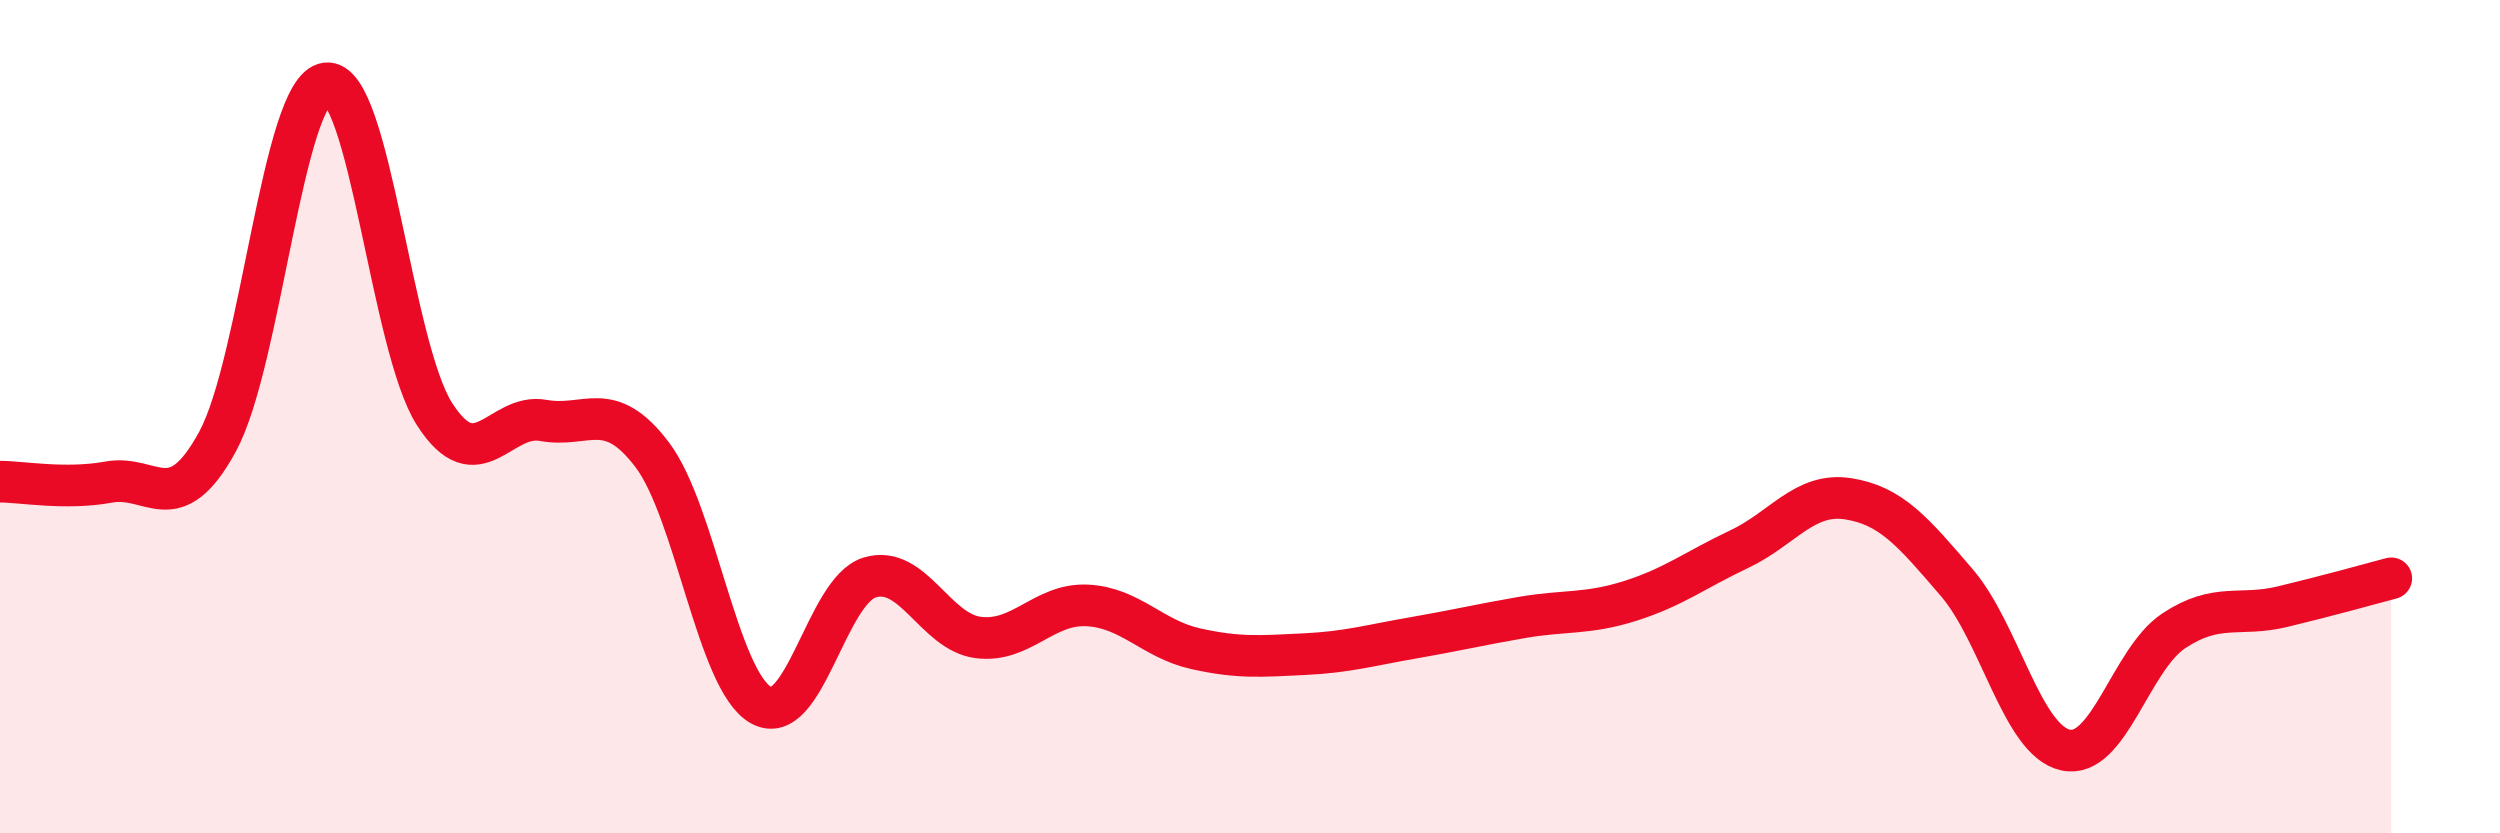
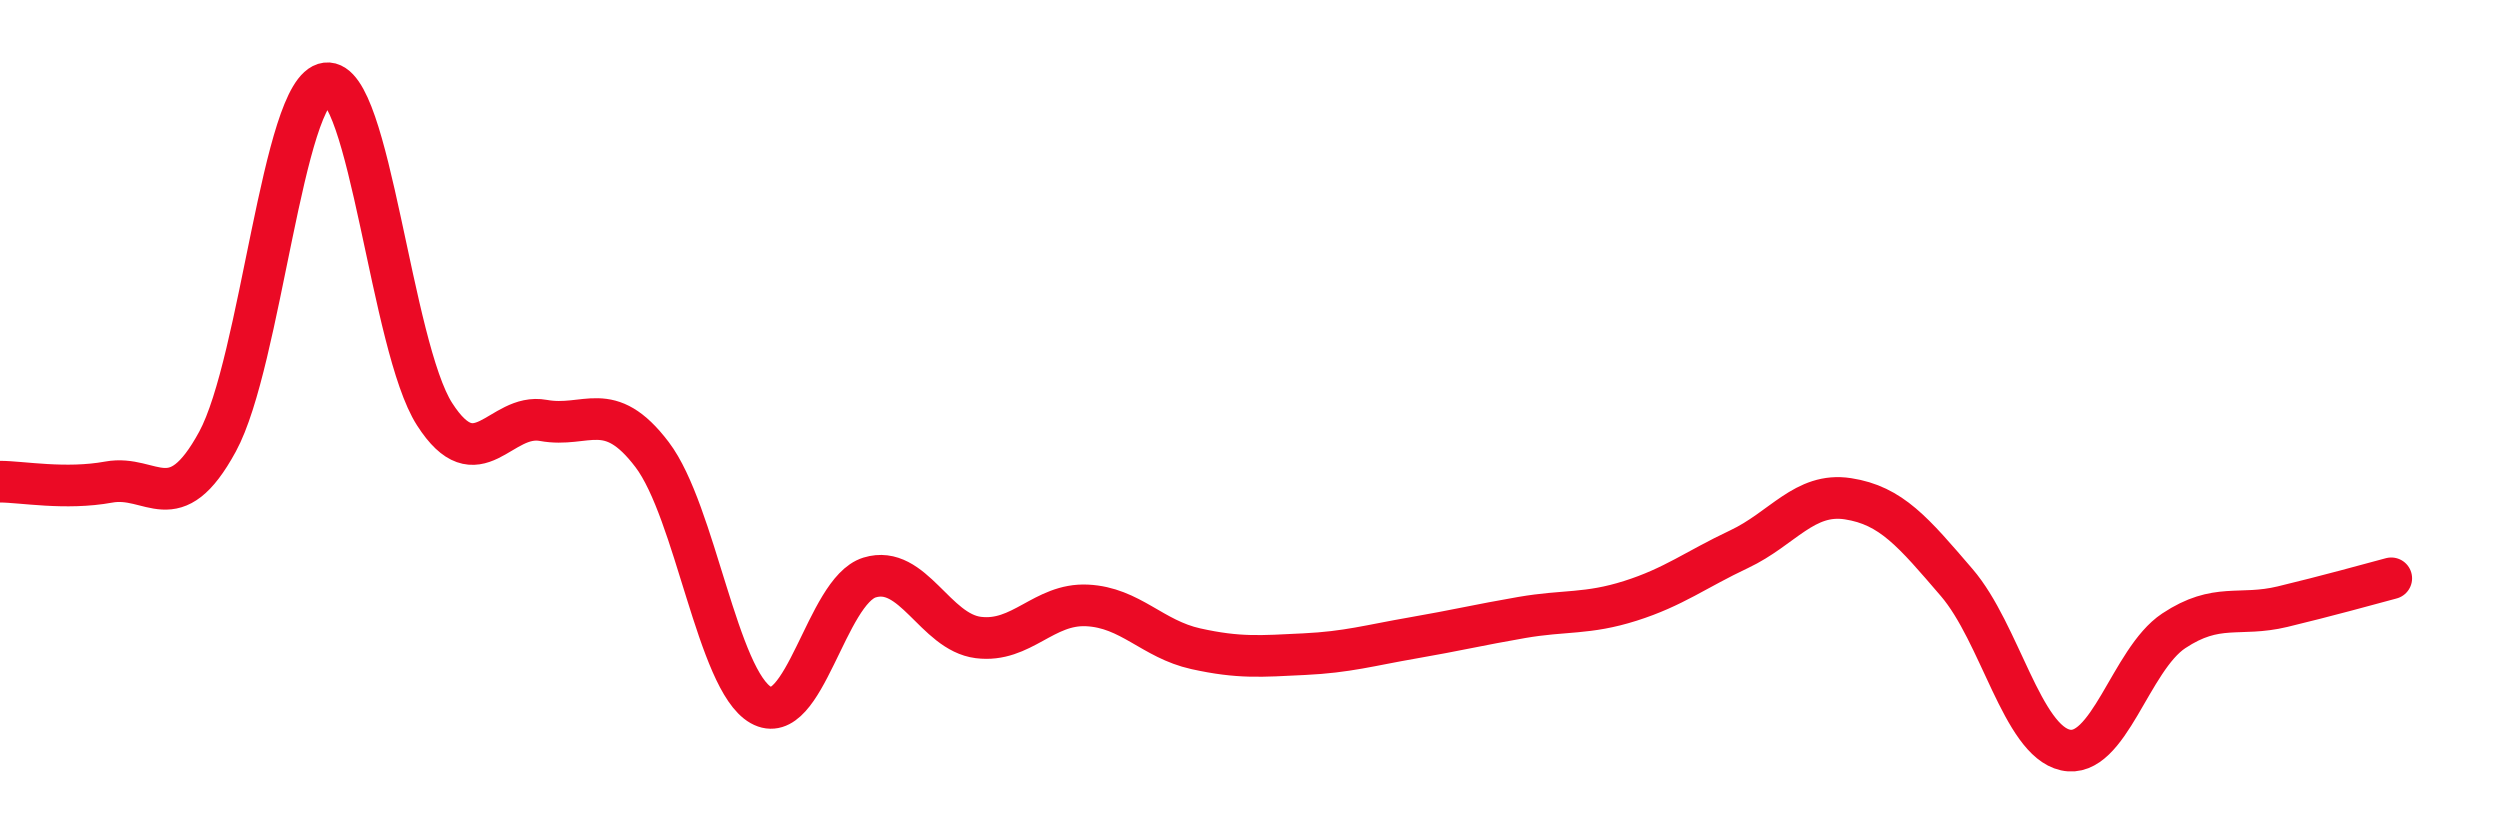
<svg xmlns="http://www.w3.org/2000/svg" width="60" height="20" viewBox="0 0 60 20">
-   <path d="M 0,11.56 C 0.52,11.56 1.57,11.76 2.61,11.57 C 3.65,11.38 4.18,12.51 5.22,10.6 C 6.26,8.69 6.79,2.13 7.83,2 C 8.87,1.87 9.39,8.32 10.43,9.94 C 11.47,11.56 12,9.9 13.04,10.09 C 14.08,10.28 14.61,9.54 15.65,10.91 C 16.69,12.28 17.22,16.33 18.26,16.92 C 19.3,17.51 19.83,14.18 20.87,13.86 C 21.91,13.54 22.44,15.17 23.48,15.3 C 24.52,15.43 25.05,14.48 26.09,14.53 C 27.13,14.58 27.66,15.34 28.7,15.57 C 29.74,15.8 30.26,15.75 31.3,15.7 C 32.34,15.65 32.87,15.49 33.91,15.31 C 34.95,15.13 35.48,15 36.52,14.82 C 37.56,14.64 38.09,14.75 39.13,14.42 C 40.17,14.09 40.7,13.67 41.74,13.18 C 42.78,12.69 43.31,11.81 44.35,11.97 C 45.39,12.13 45.92,12.77 46.96,13.98 C 48,15.19 48.53,17.77 49.57,18 C 50.61,18.23 51.13,15.83 52.17,15.14 C 53.21,14.45 53.74,14.81 54.78,14.56 C 55.82,14.31 56.87,14.02 57.39,13.88L57.39 20L0 20Z" fill="#EB0A25" opacity="0.1" stroke-linecap="round" stroke-linejoin="round" />
  <path d="M 0,11.56 C 0.52,11.56 1.57,11.76 2.61,11.57 C 3.65,11.38 4.18,12.51 5.22,10.6 C 6.26,8.69 6.79,2.13 7.83,2 C 8.87,1.87 9.39,8.32 10.43,9.94 C 11.47,11.56 12,9.9 13.04,10.09 C 14.08,10.28 14.61,9.54 15.65,10.91 C 16.69,12.28 17.22,16.33 18.26,16.92 C 19.3,17.51 19.83,14.18 20.87,13.86 C 21.91,13.54 22.44,15.17 23.48,15.3 C 24.52,15.43 25.05,14.48 26.09,14.53 C 27.13,14.58 27.66,15.34 28.7,15.57 C 29.74,15.8 30.26,15.75 31.3,15.7 C 32.34,15.65 32.87,15.49 33.91,15.31 C 34.95,15.13 35.48,15 36.52,14.82 C 37.56,14.64 38.09,14.75 39.13,14.42 C 40.17,14.09 40.7,13.67 41.74,13.18 C 42.78,12.69 43.31,11.81 44.35,11.97 C 45.39,12.13 45.92,12.77 46.96,13.98 C 48,15.19 48.53,17.77 49.57,18 C 50.61,18.23 51.13,15.83 52.17,15.14 C 53.21,14.45 53.74,14.81 54.78,14.56 C 55.82,14.31 56.87,14.02 57.39,13.88" stroke="#EB0A25" stroke-width="1" fill="none" stroke-linecap="round" stroke-linejoin="round" />
</svg>